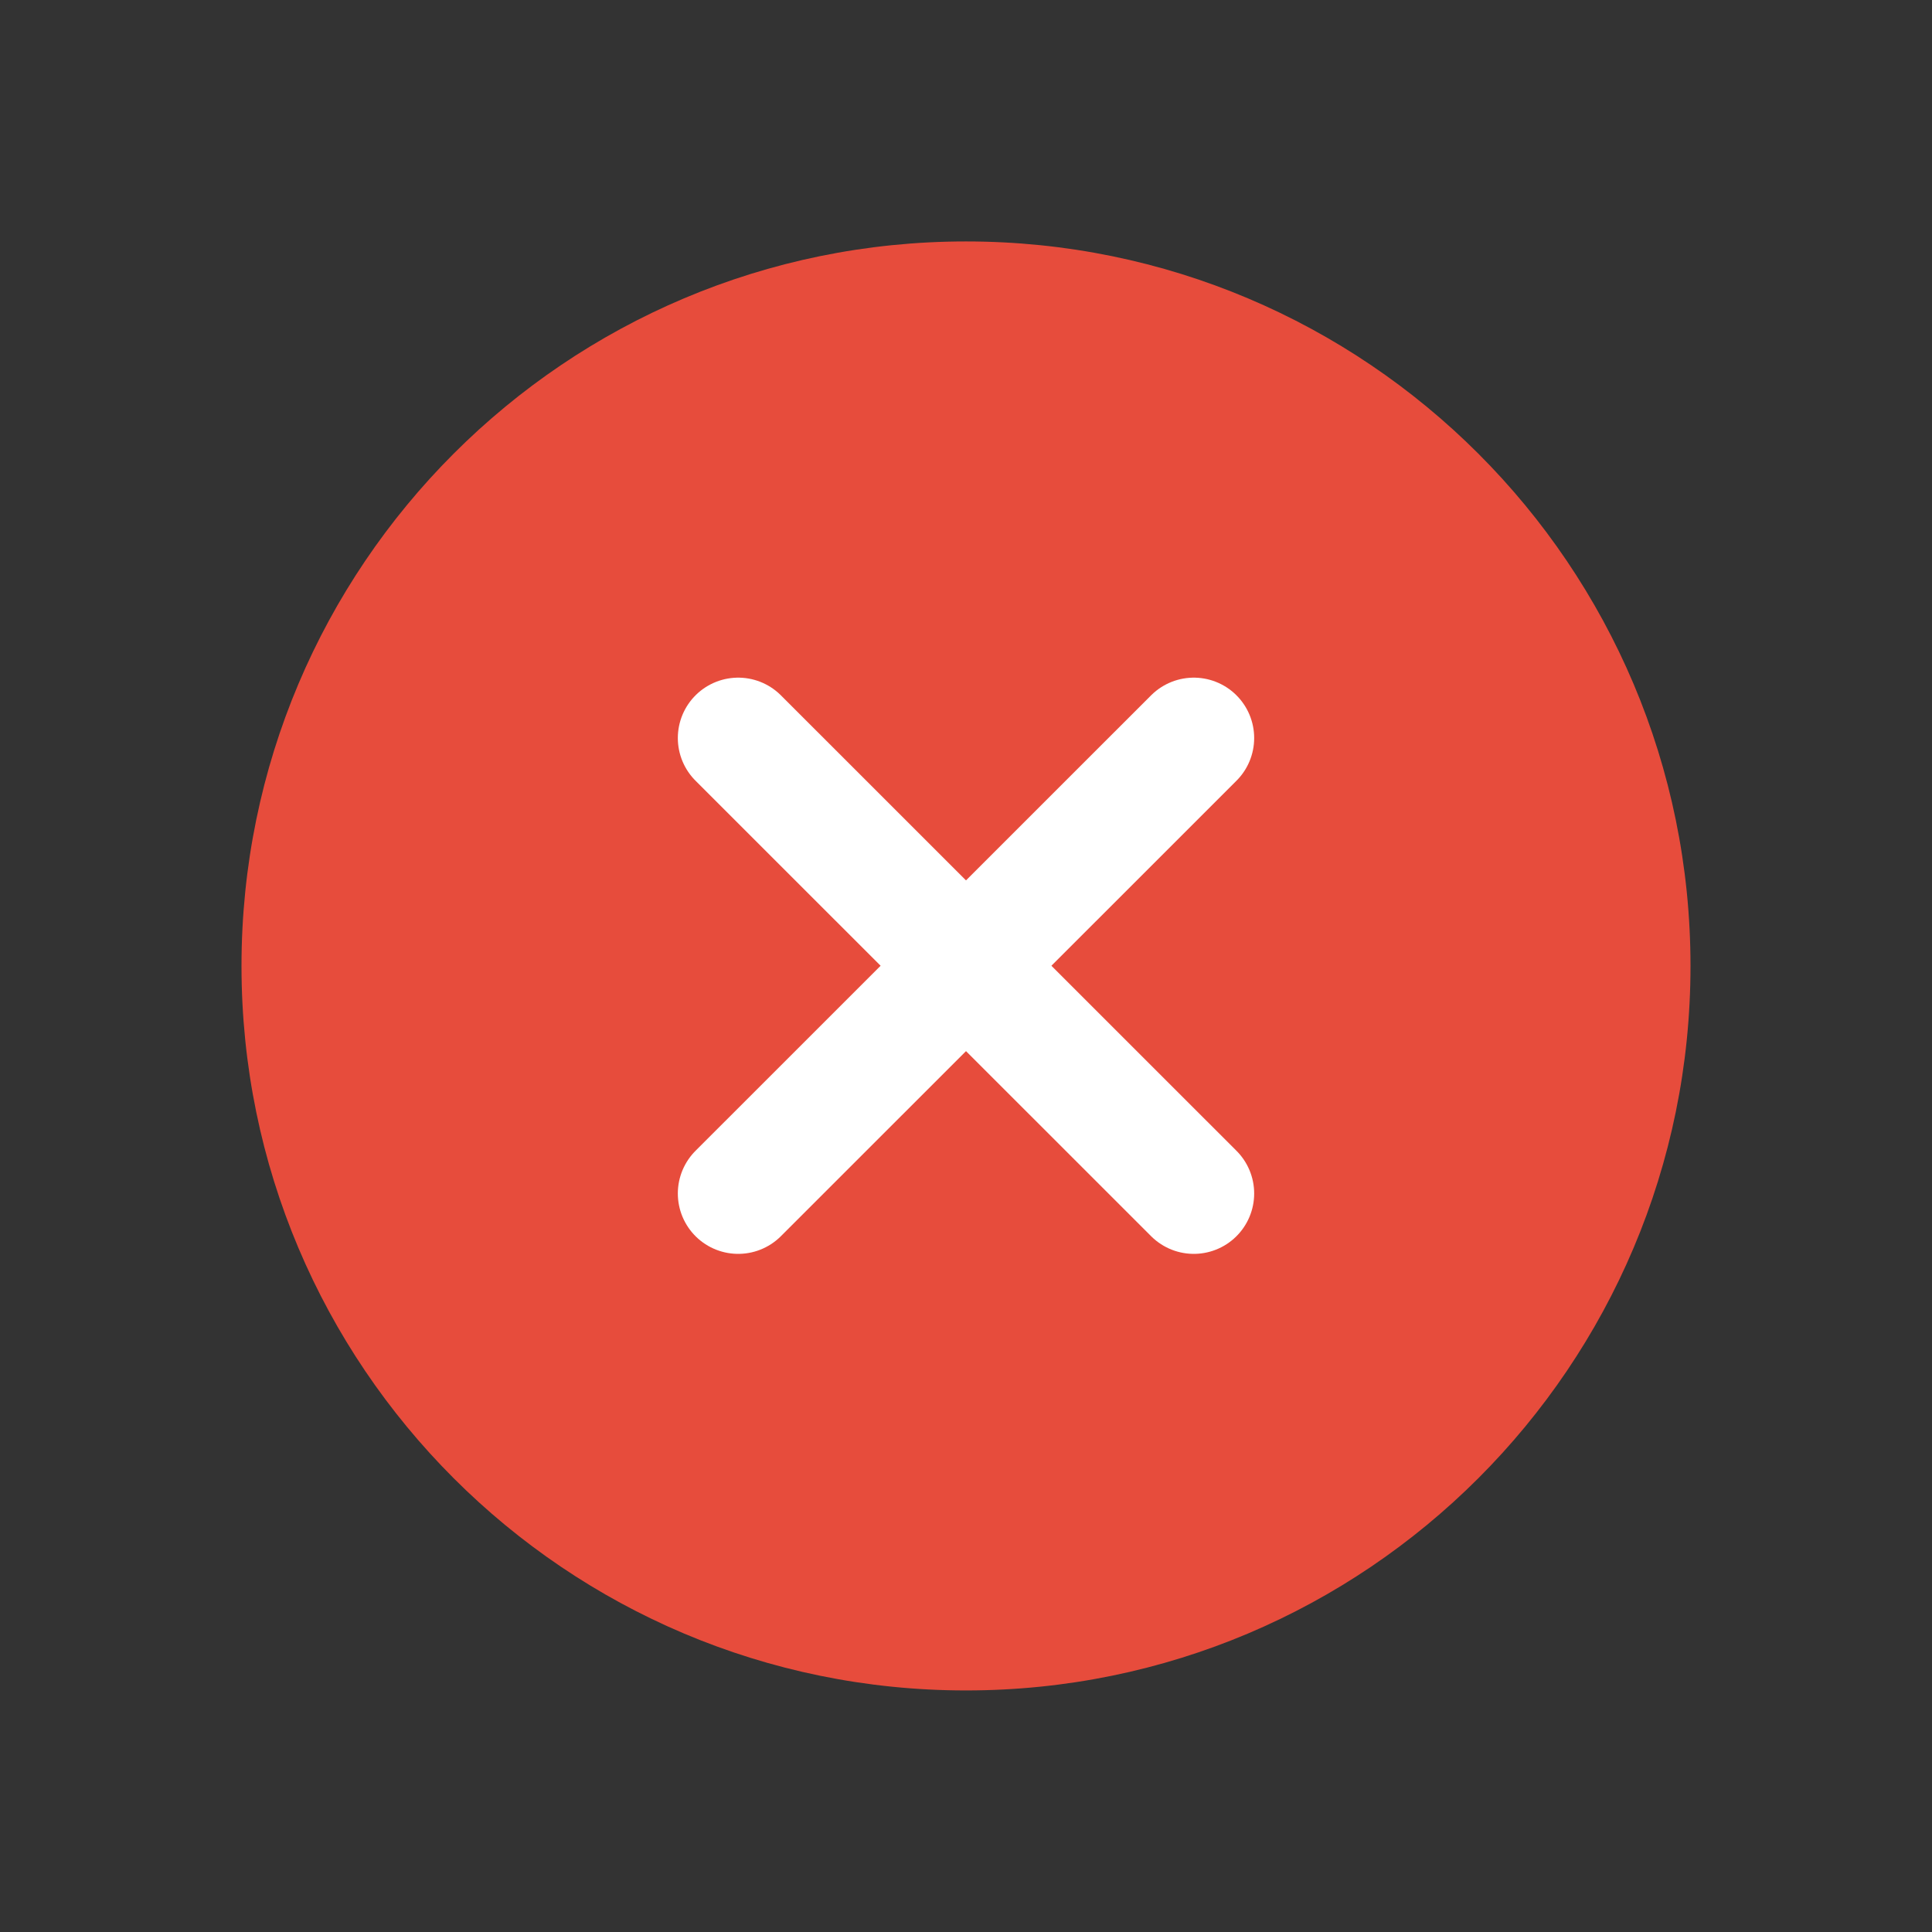
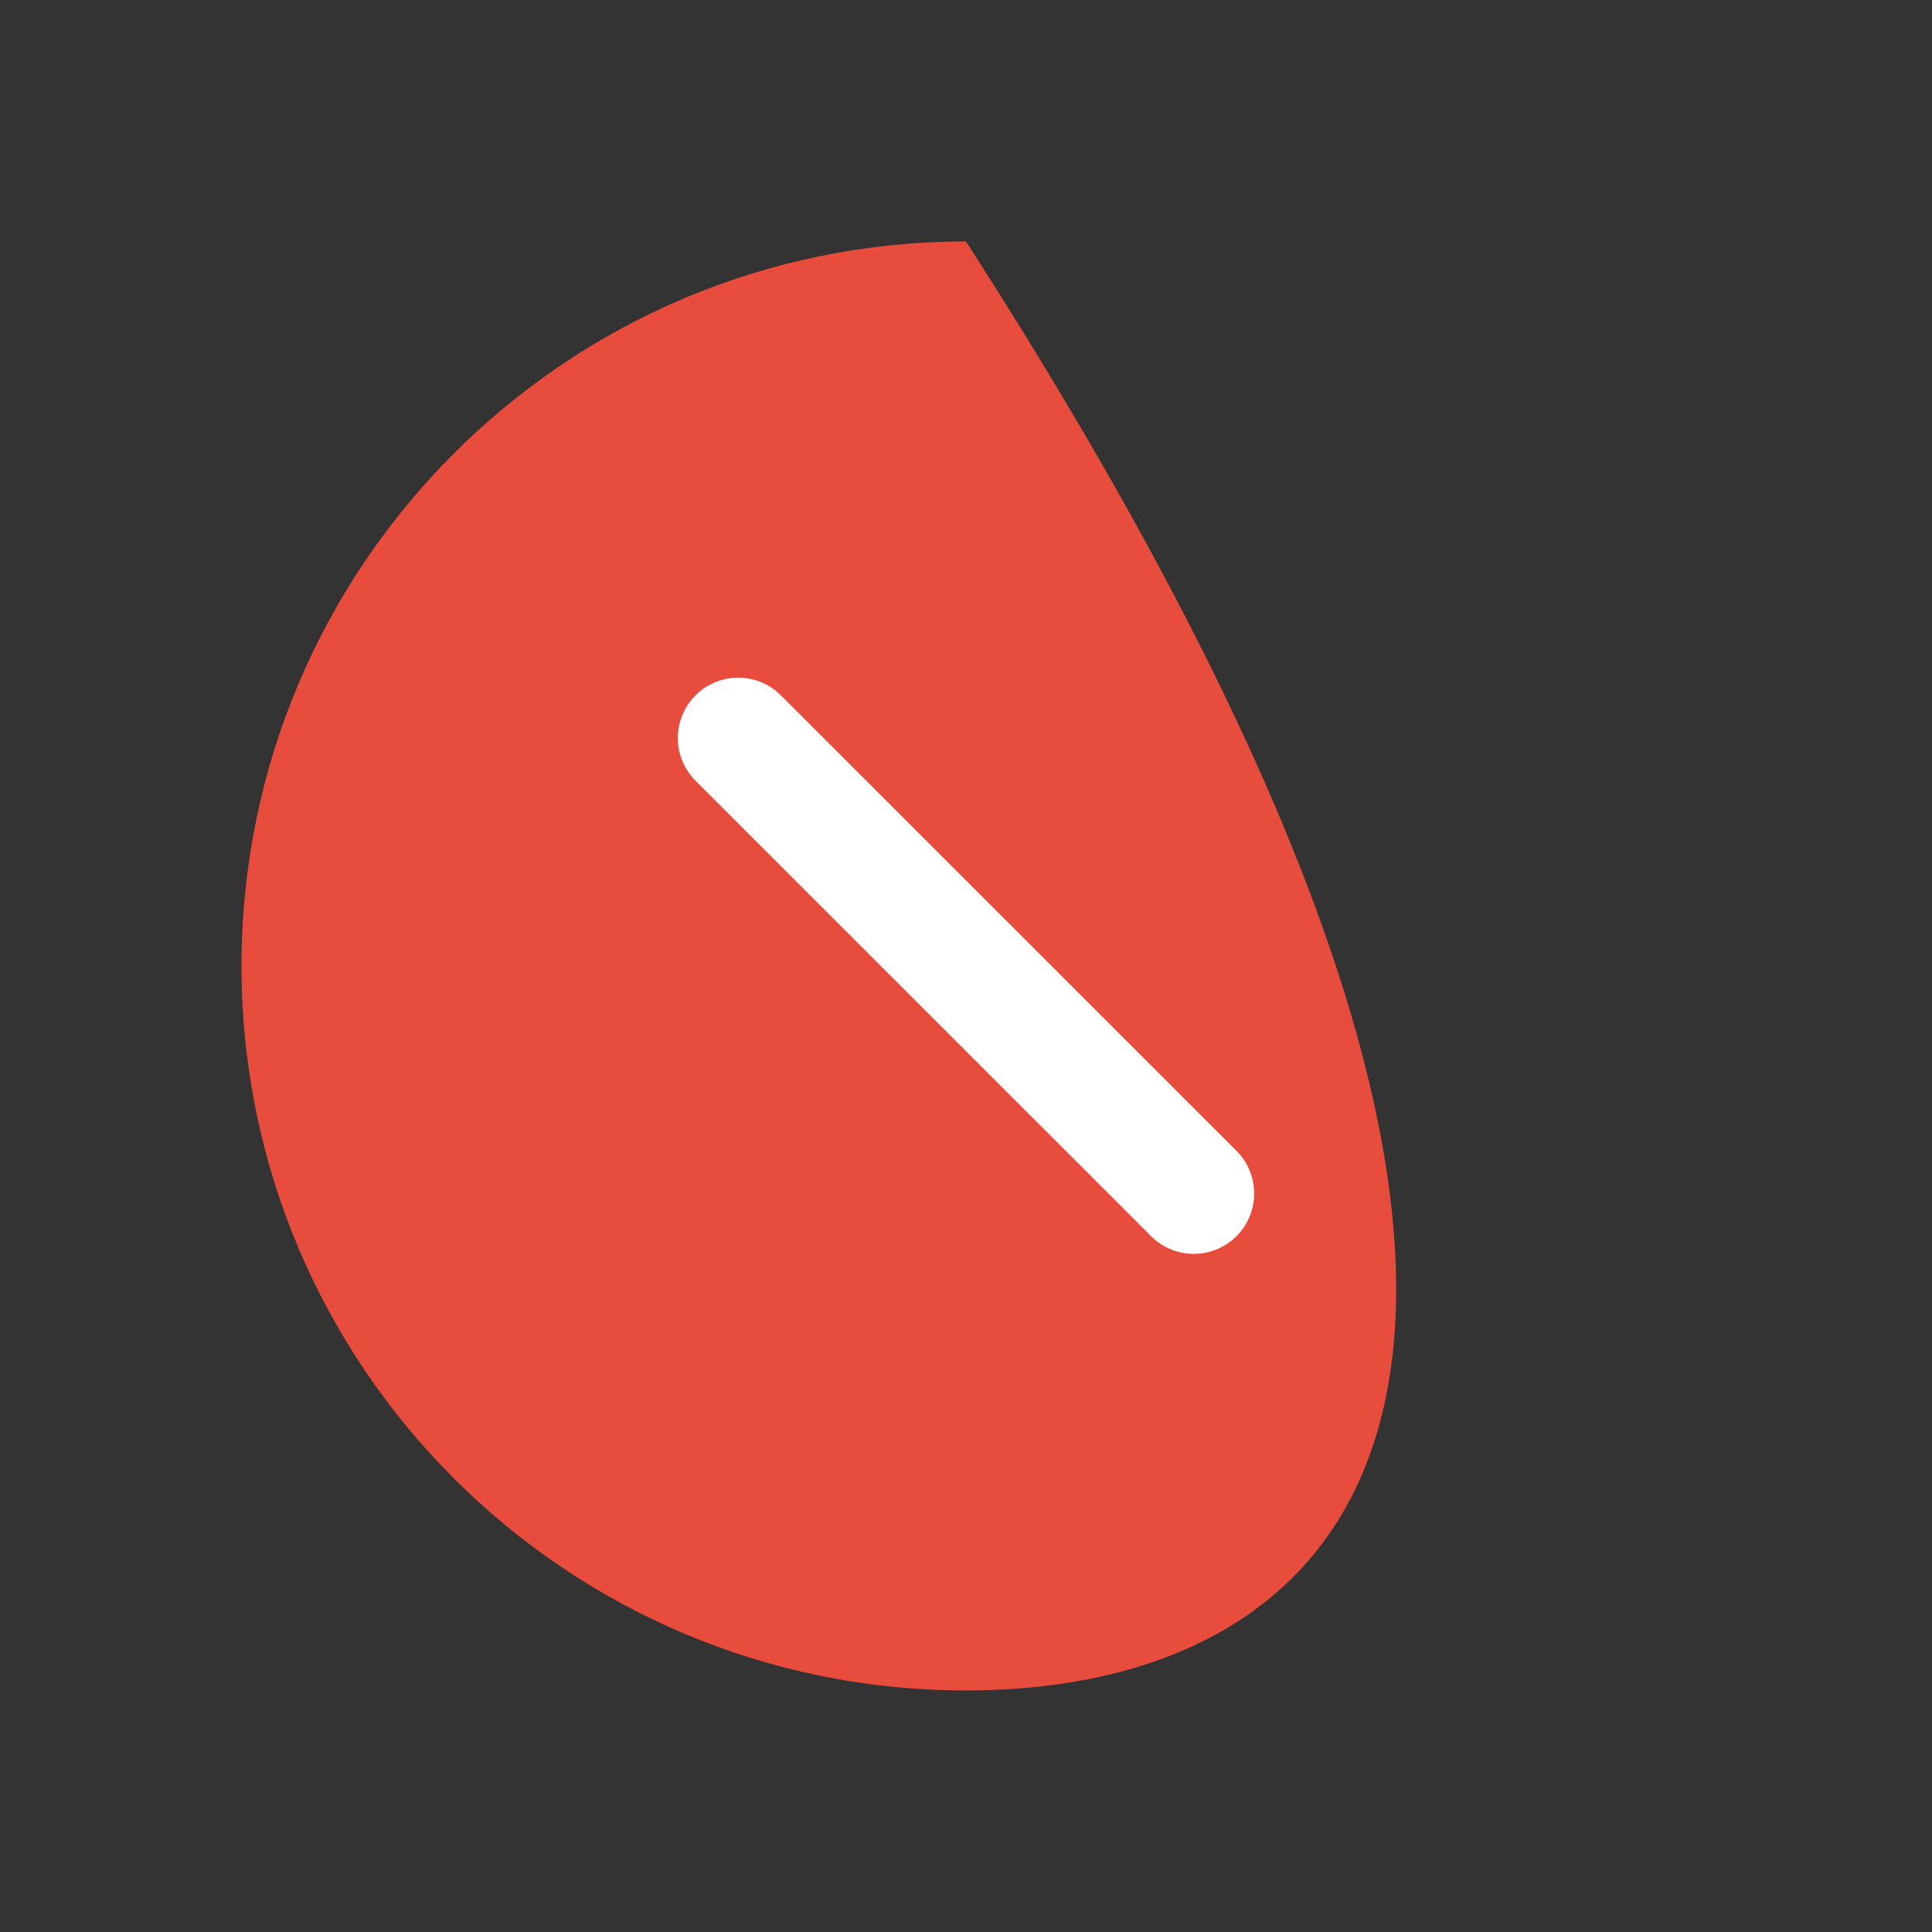
<svg xmlns="http://www.w3.org/2000/svg" width="32" height="32" viewBox="0 0 32 32" fill="none">
  <rect x="0" y="0" width="32" height="32" fill="#333333" stroke="none" />
-   <path fill-rule="evenodd" clip-rule="evenodd" d="M16 27.999C9.372 27.999 4 22.627 4 15.999C4 9.371 9.372 3.999 16 3.999C22.628 3.999 28 9.371 28 15.999C28 22.627 22.628 27.999 16 27.999Z" fill="#E74C3C" />
-   <path d="M19.773 12.224L12.227 19.768" stroke="white" stroke-width="2" stroke-linecap="round" stroke-linejoin="round" />
+   <path fill-rule="evenodd" clip-rule="evenodd" d="M16 27.999C9.372 27.999 4 22.627 4 15.999C4 9.371 9.372 3.999 16 3.999C28 22.627 22.628 27.999 16 27.999Z" fill="#E74C3C" />
  <path d="M19.773 19.768L12.227 12.224" stroke="white" stroke-width="2" stroke-linecap="round" stroke-linejoin="round" />
</svg>